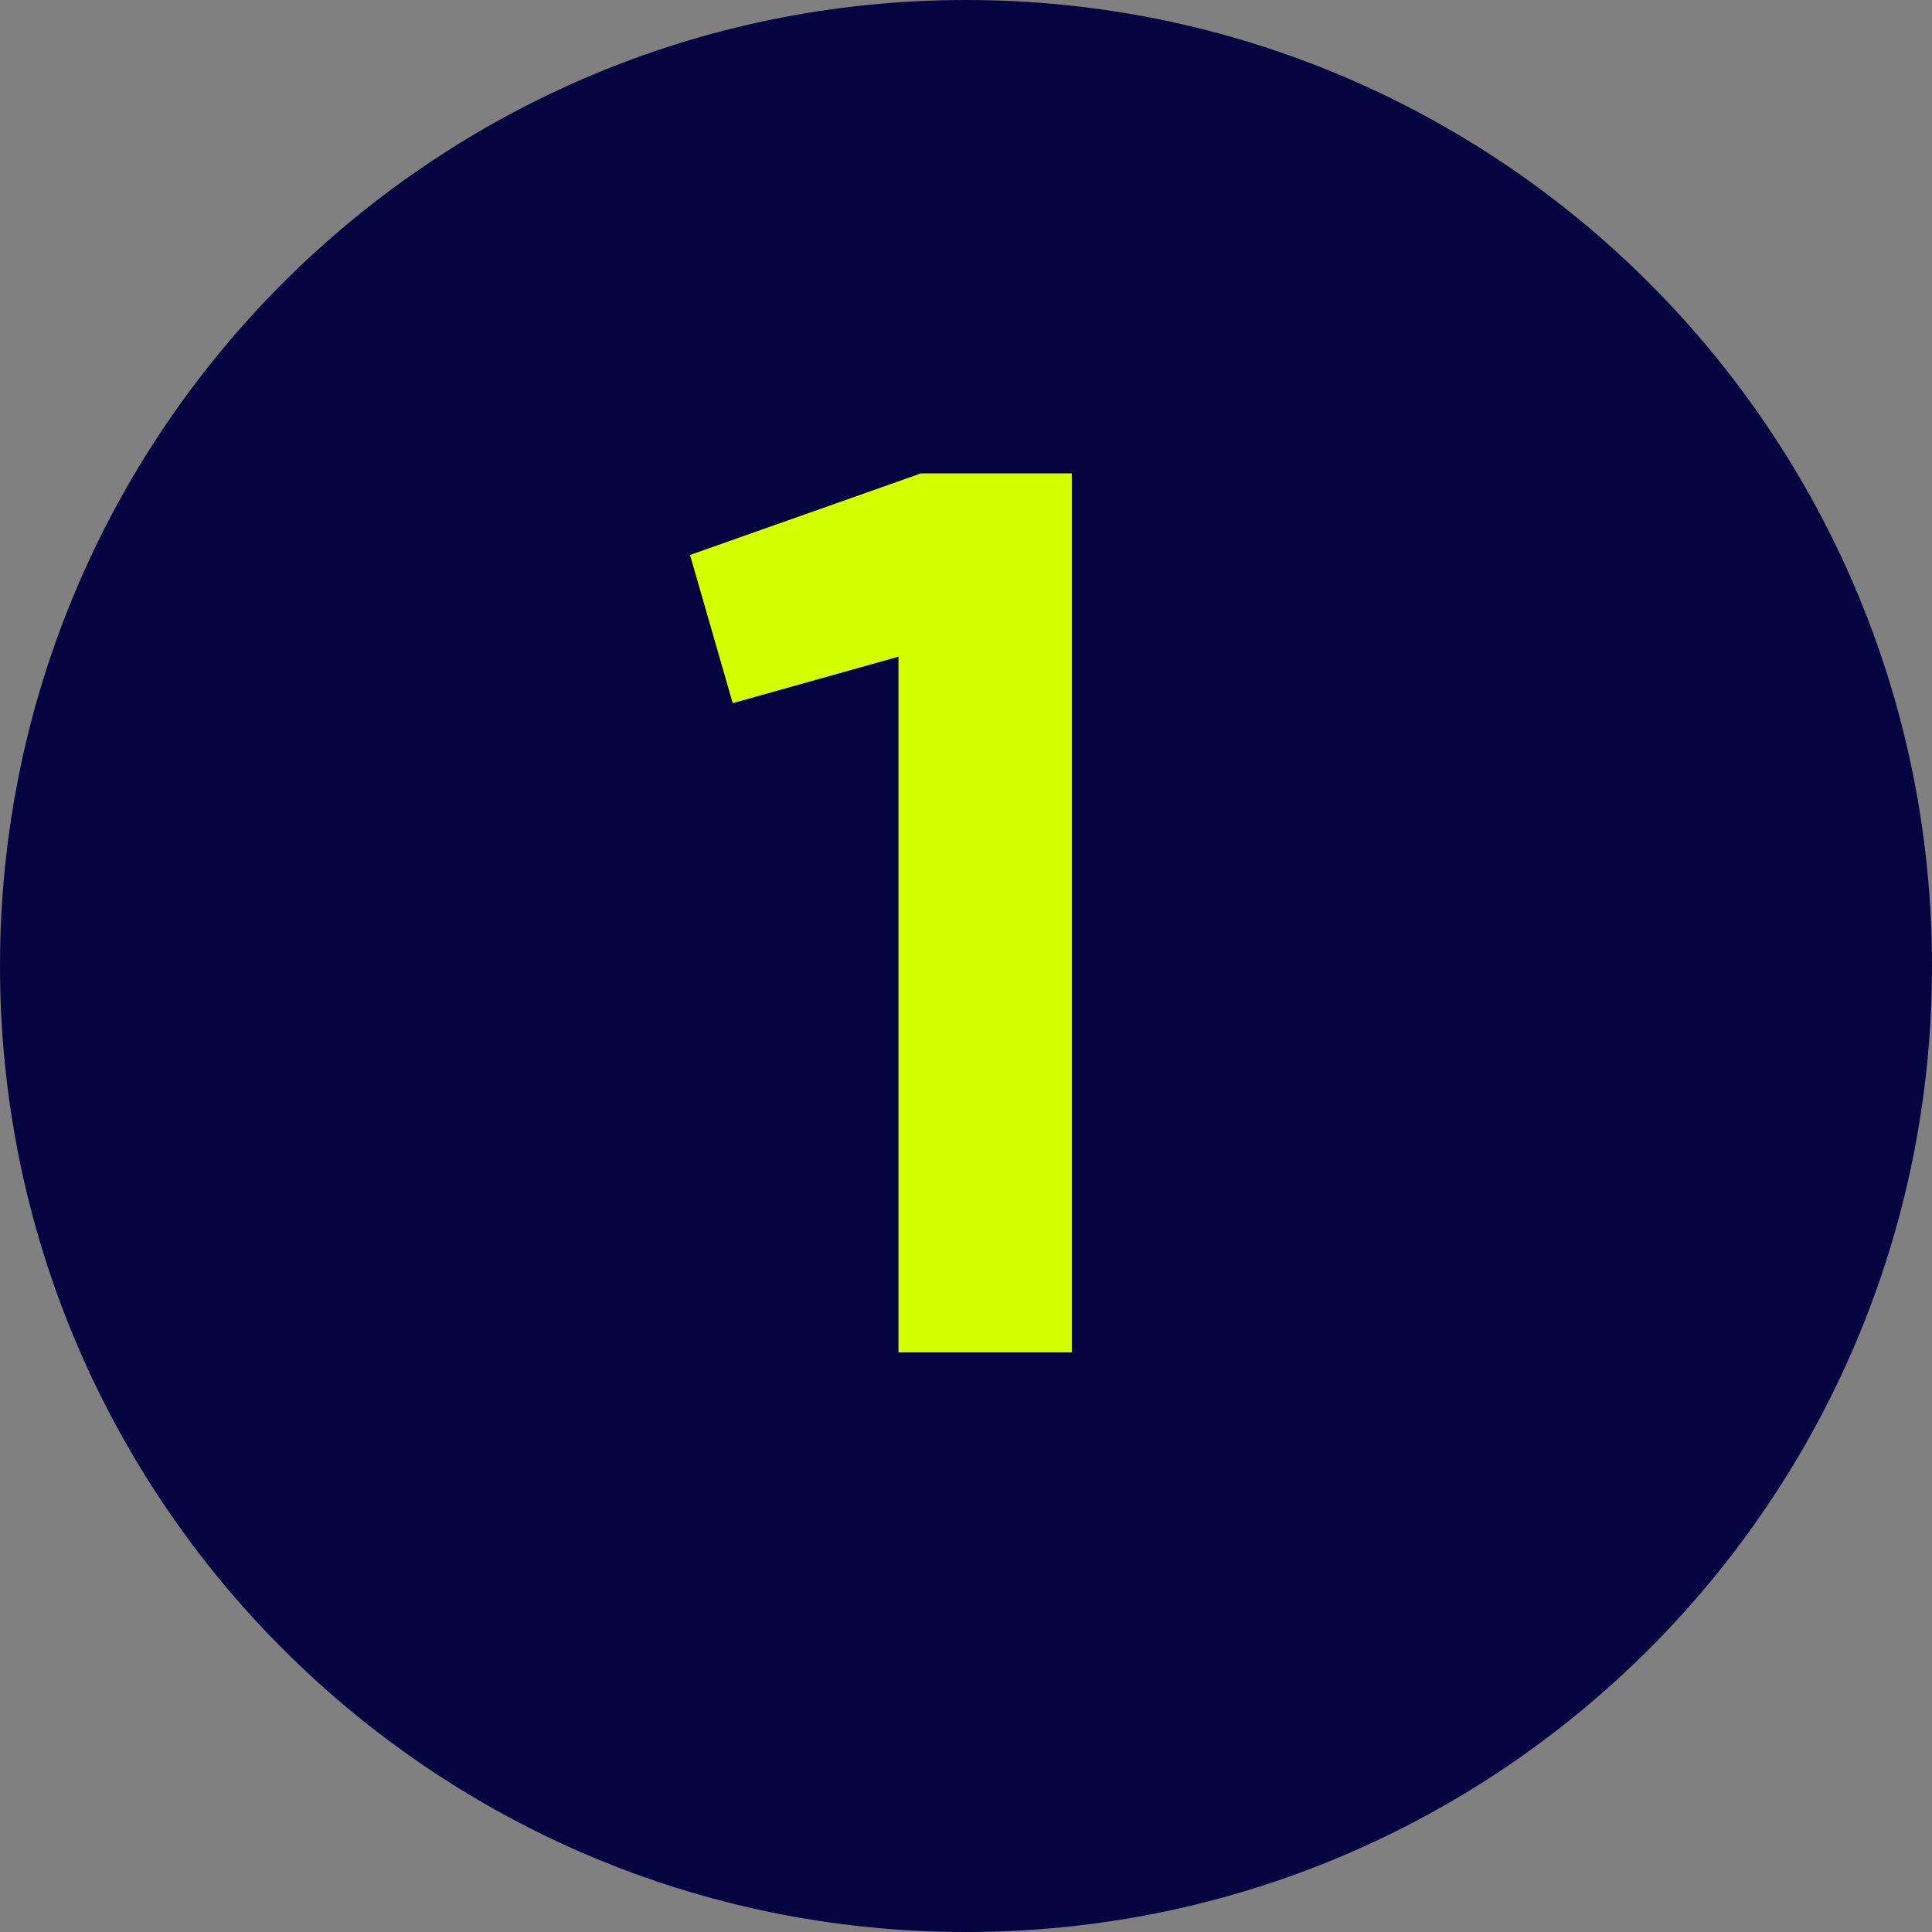
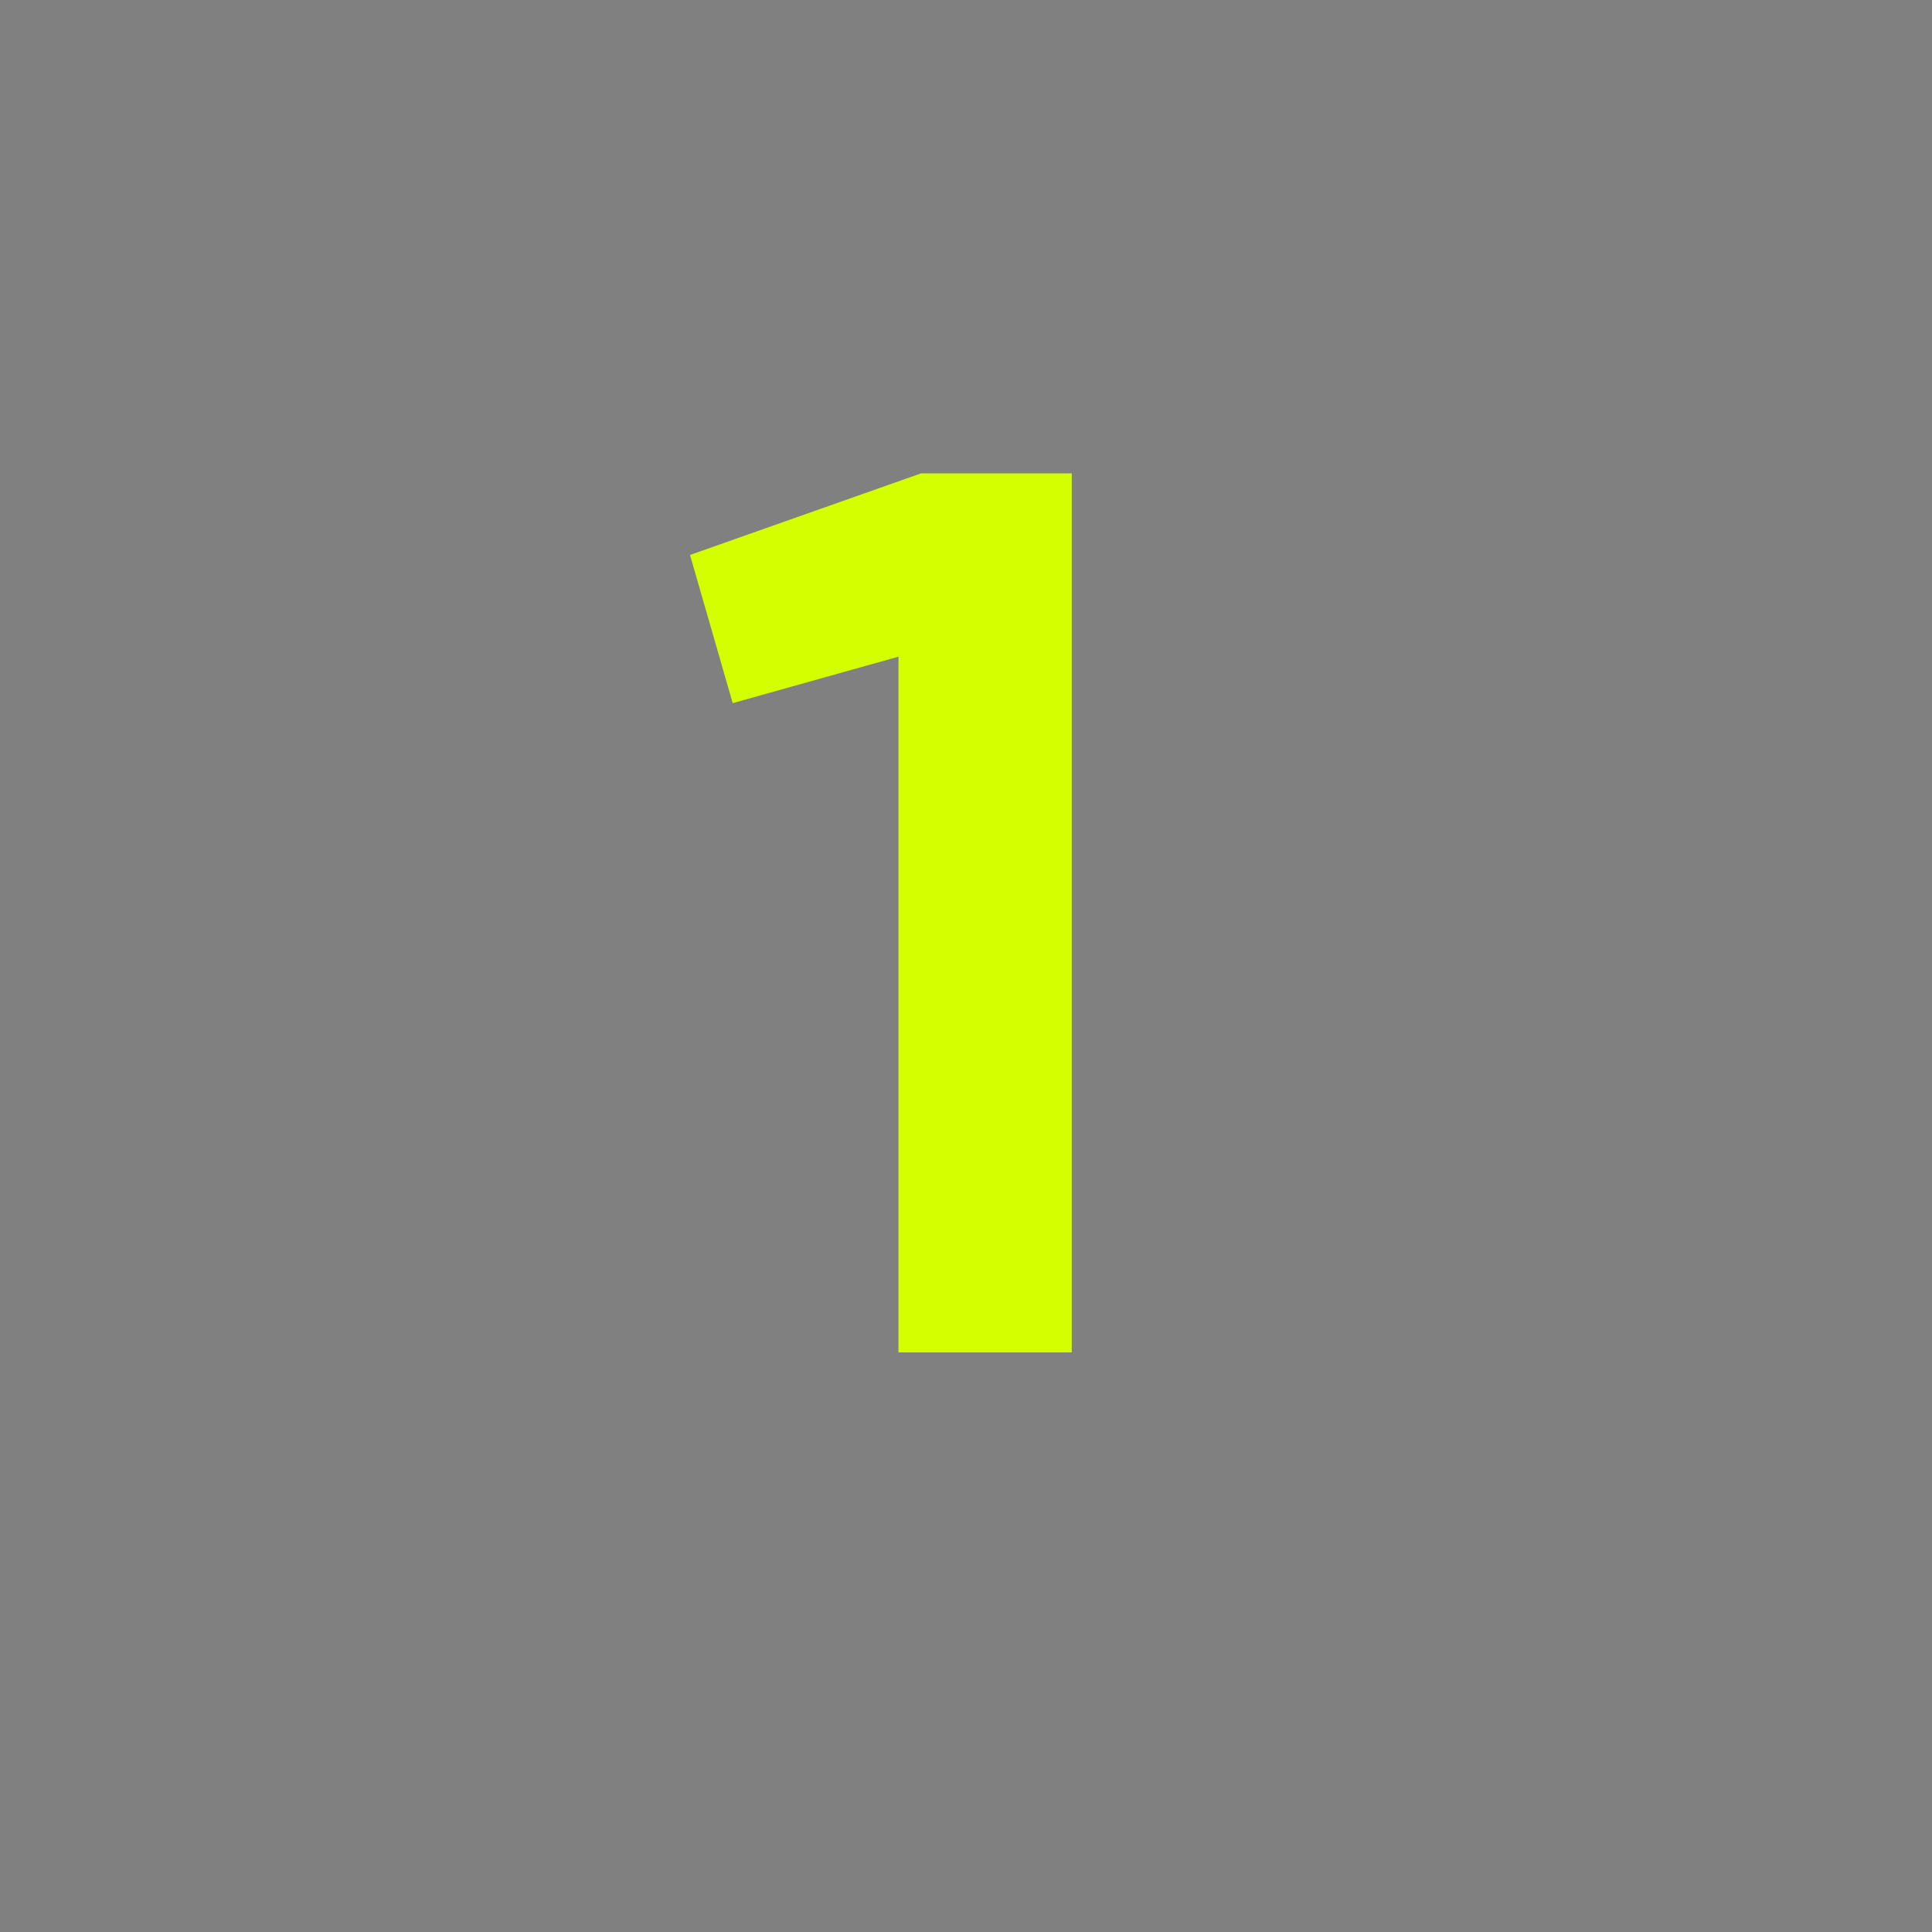
<svg xmlns="http://www.w3.org/2000/svg" fill="none" viewBox="0 0 40 40" height="40" width="40">
  <rect x="0" y="0" width="40" height="40" fill="#808080" stroke="none" />
  <g id="Vector">
-     <path fill="#040441" d="M40 20C40 31.046 31.046 40 20 40C8.954 40 0 31.046 0 20C0 8.954 8.954 0 20 0C31.046 0 40 8.954 40 20Z" />
    <path fill="#D3FF00" d="M19.07 9.8H22.19V28H18.602V13.596L15.17 14.558L14.286 11.49L19.07 9.8Z" />
  </g>
</svg>